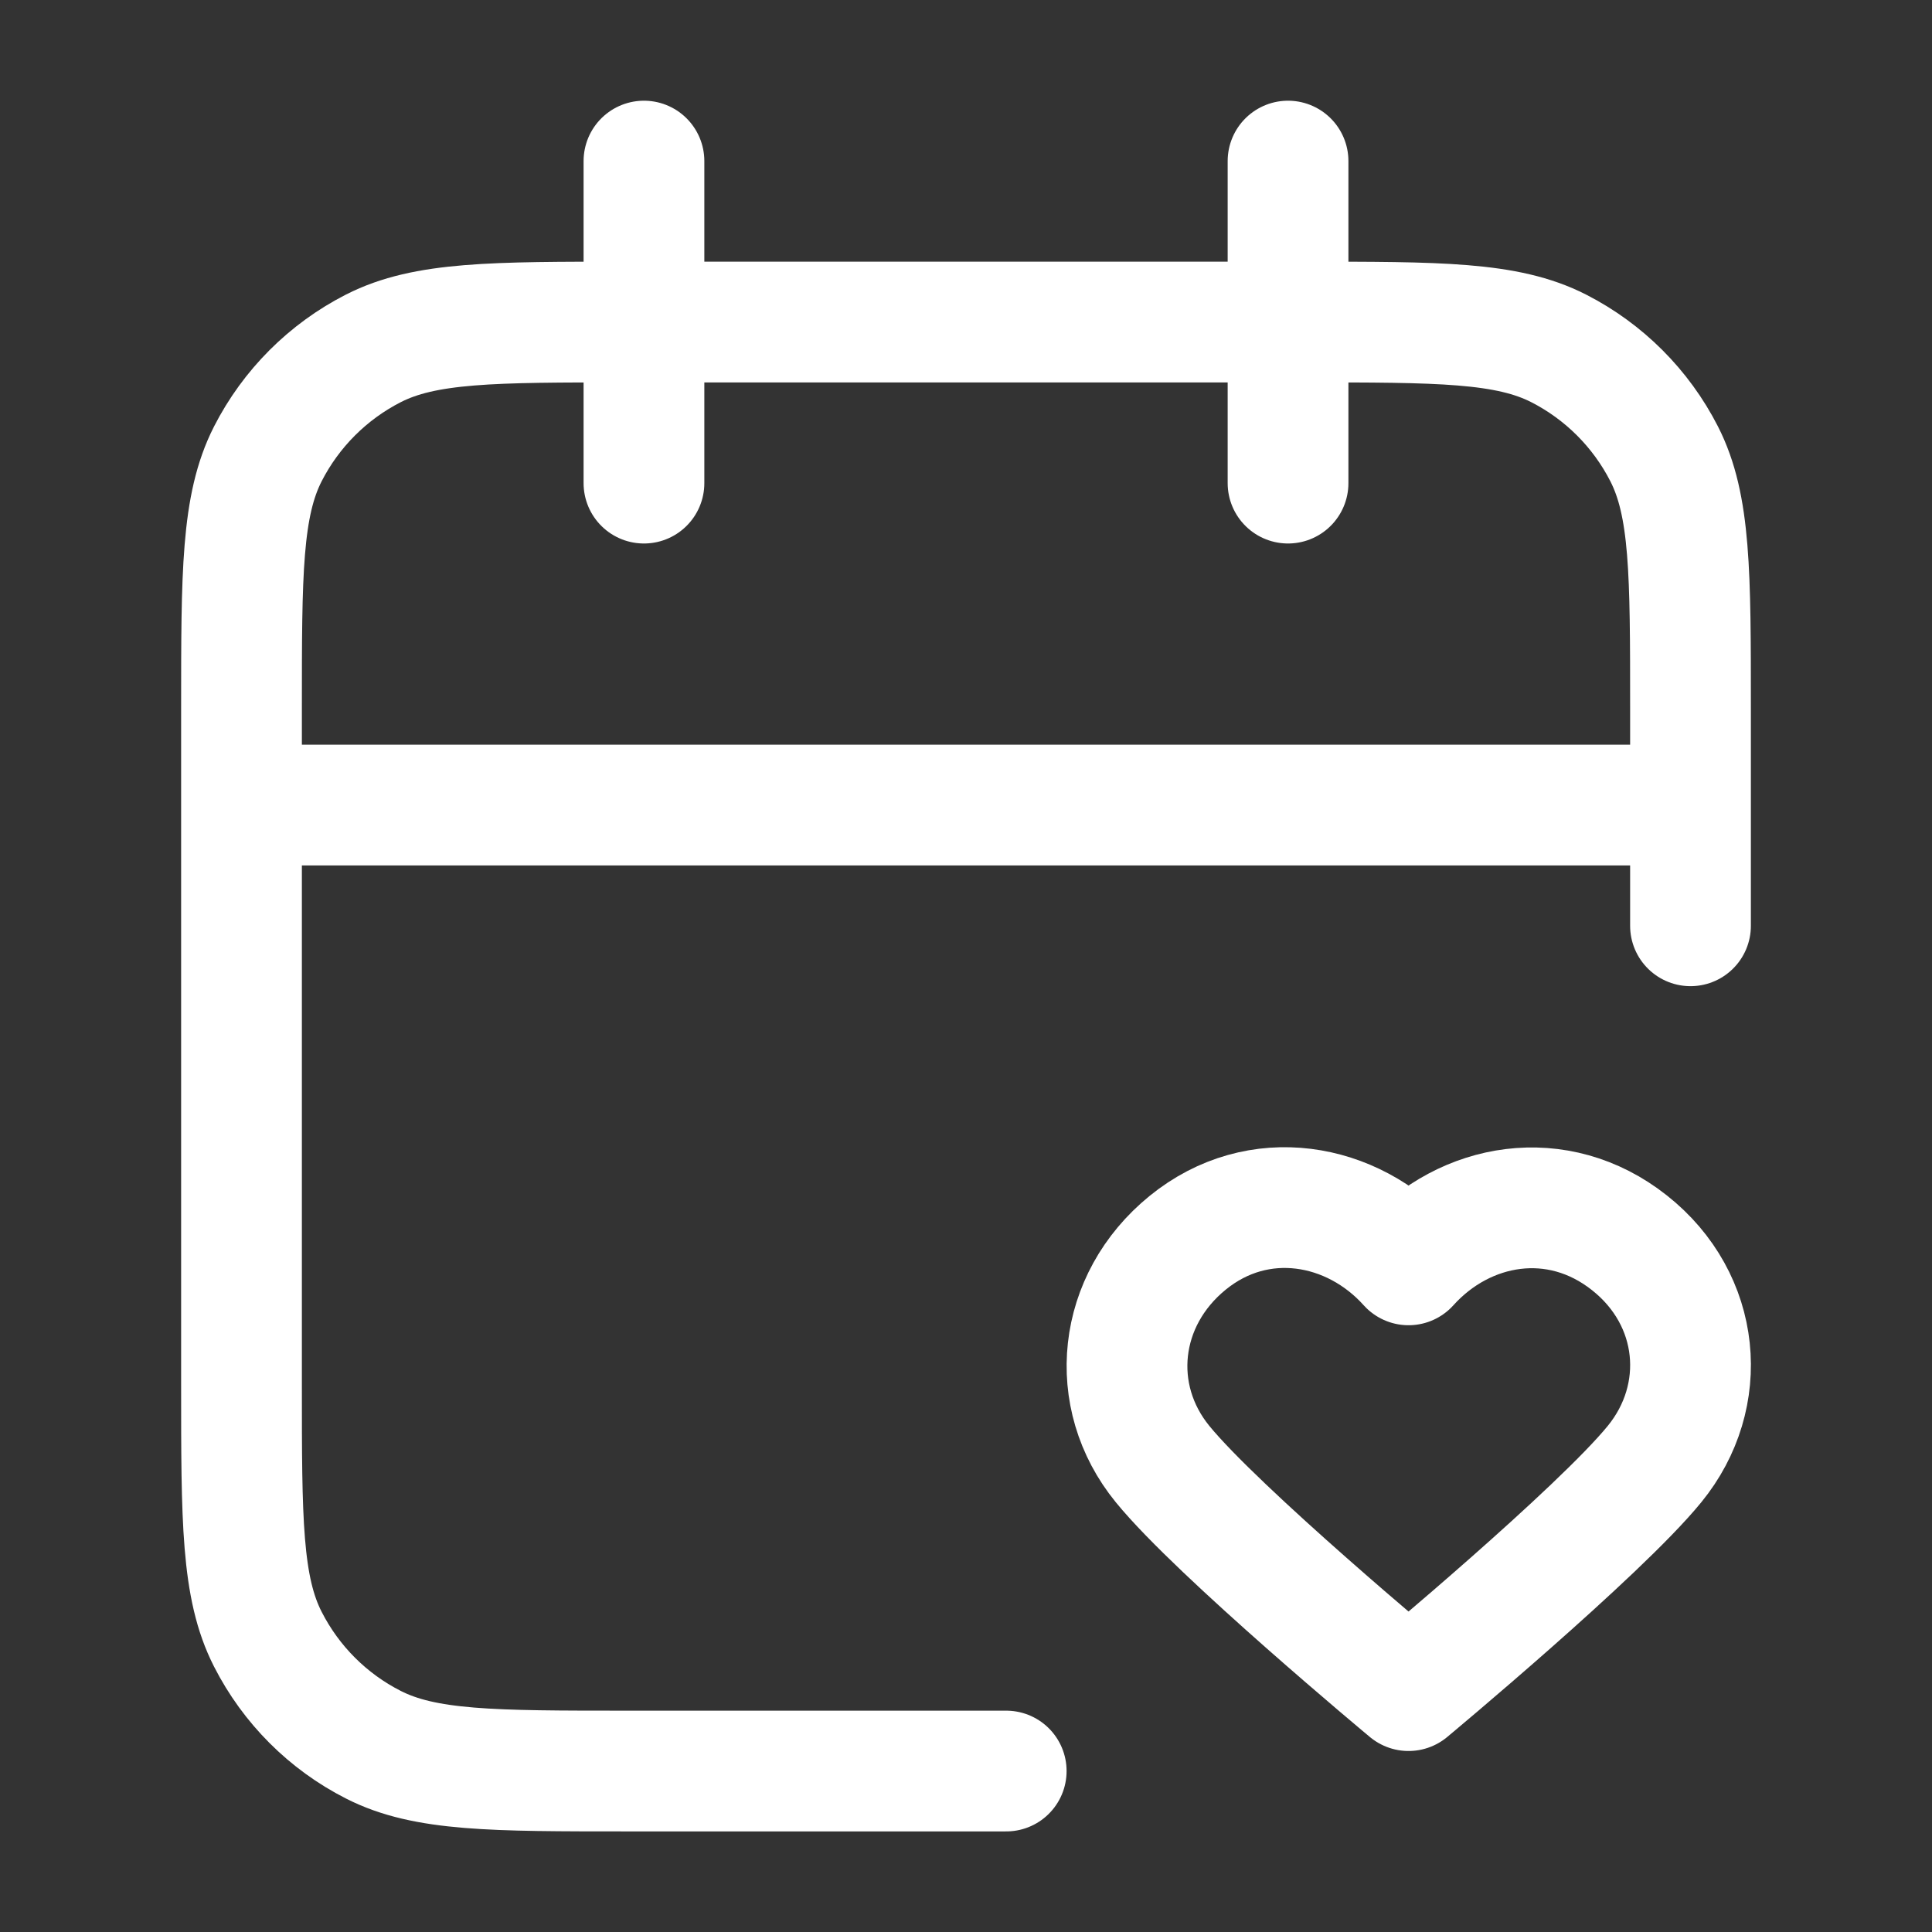
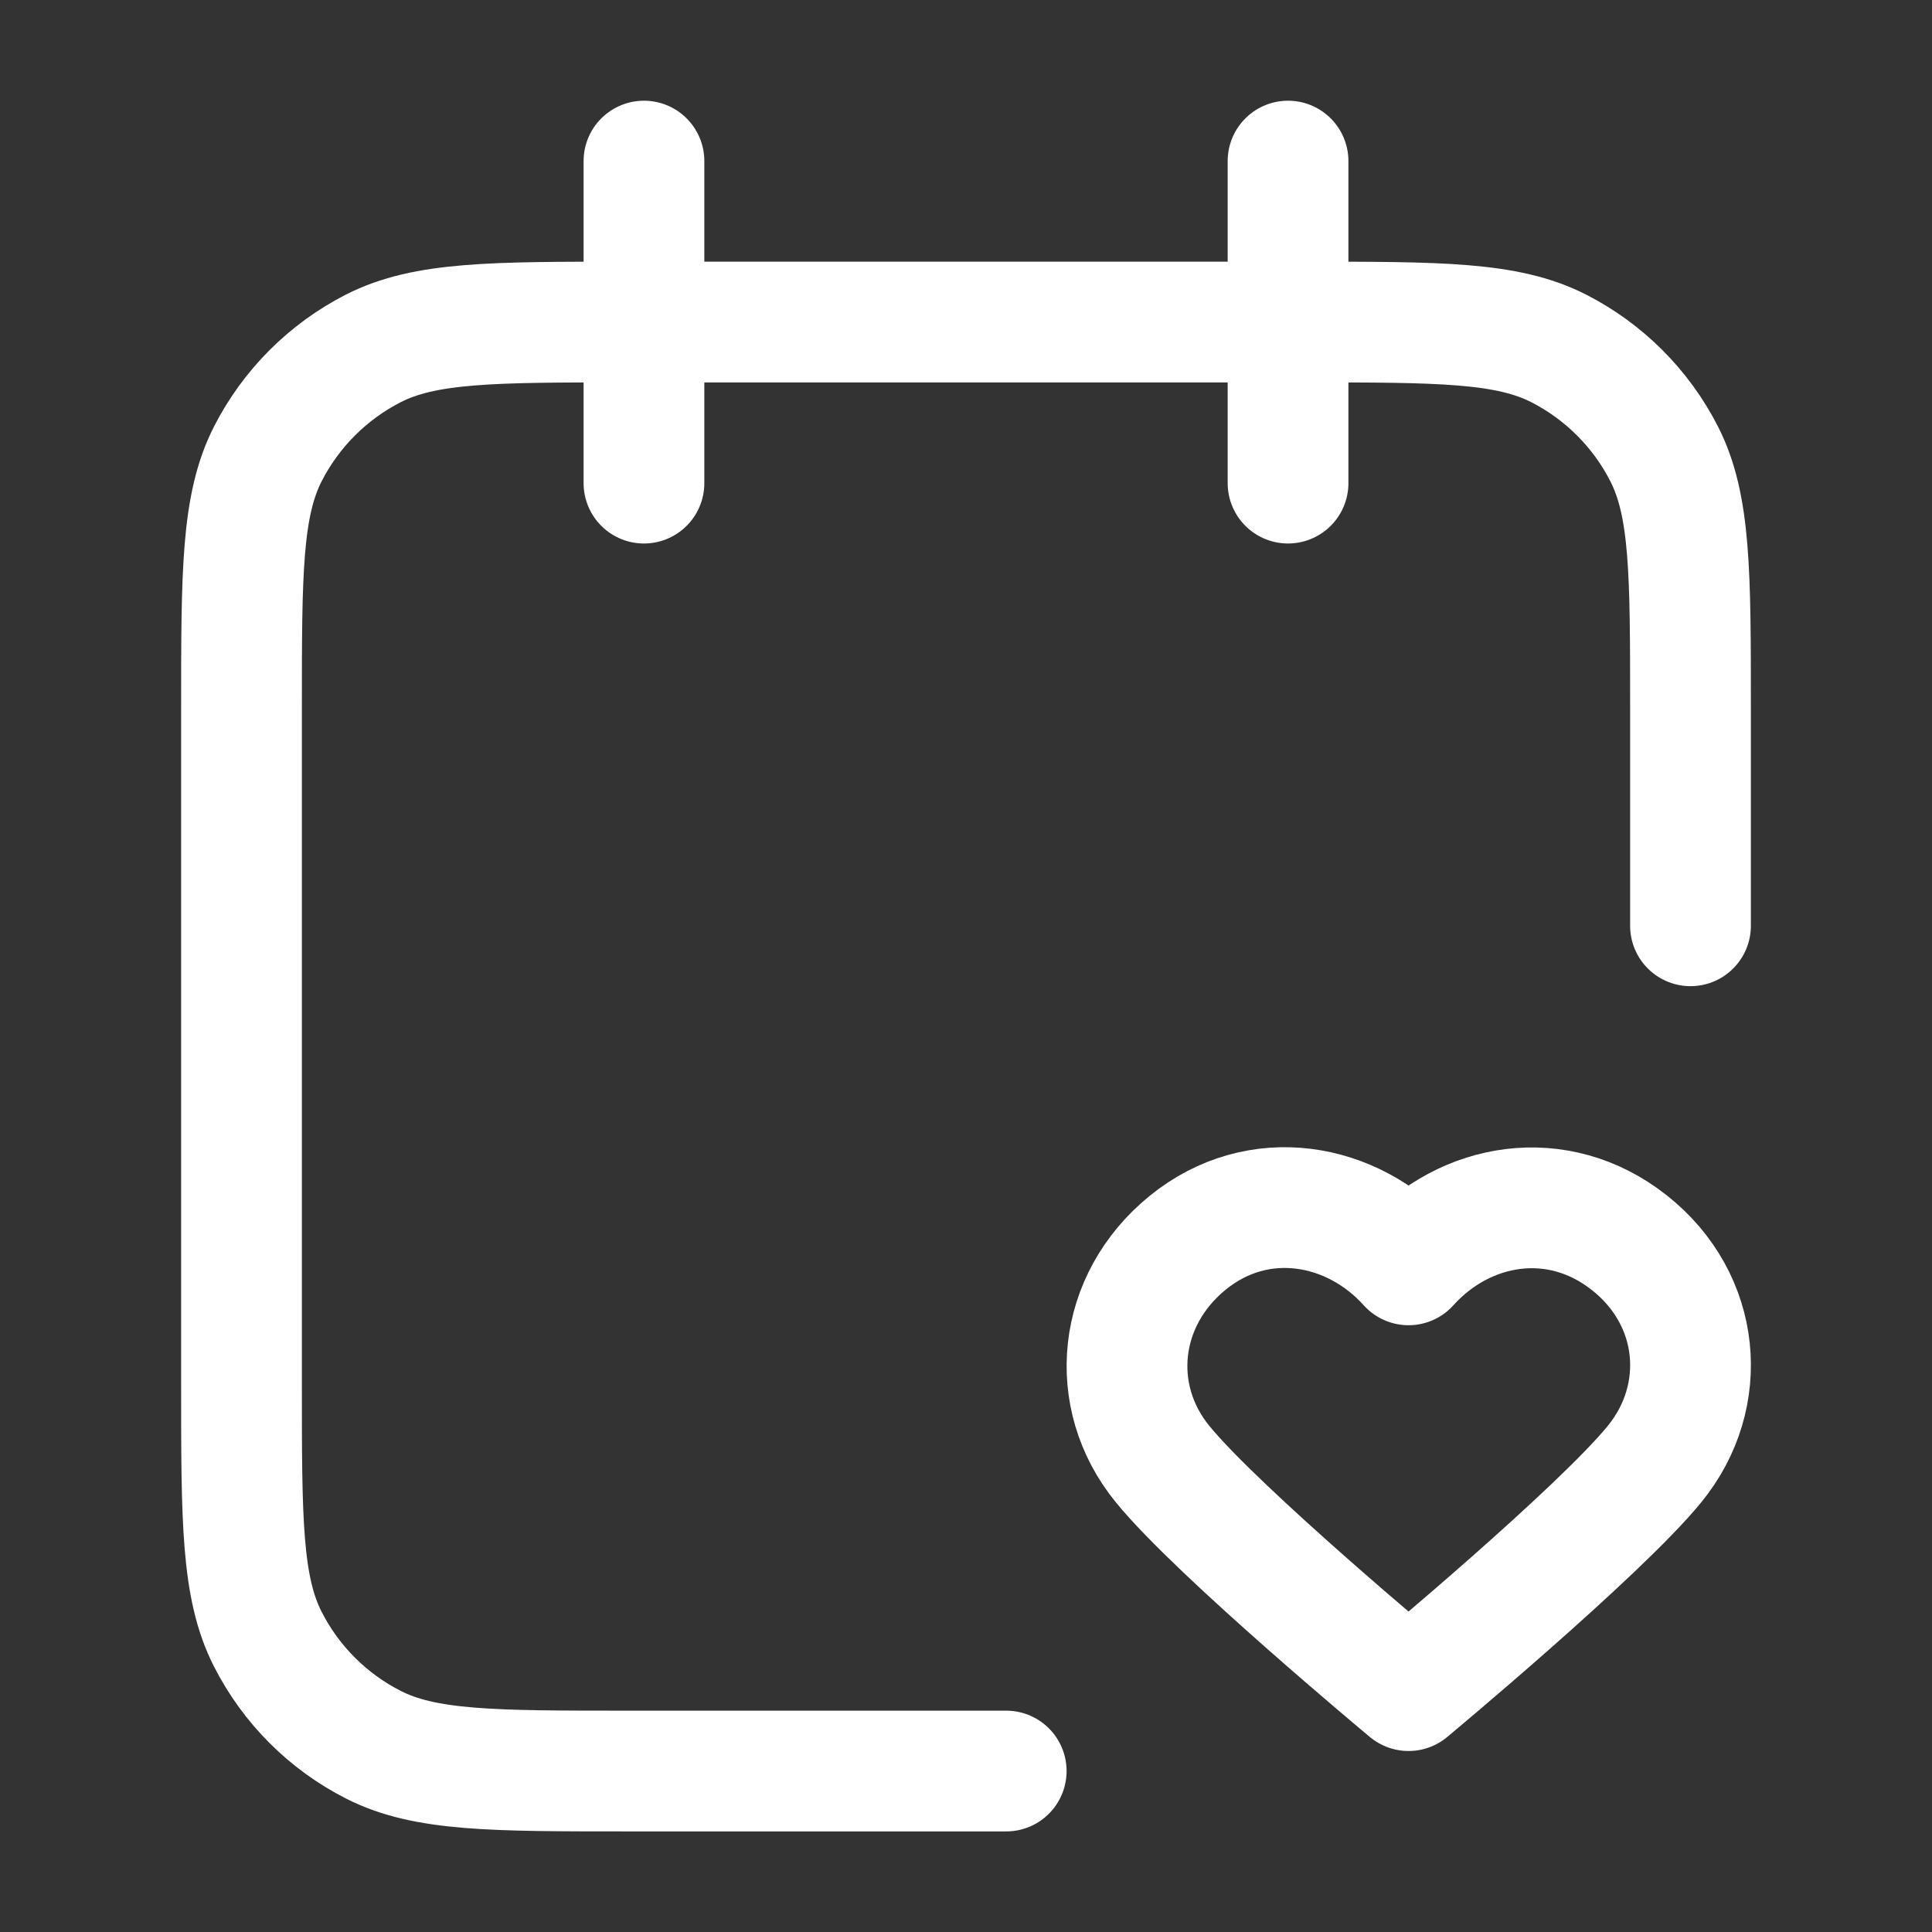
<svg xmlns="http://www.w3.org/2000/svg" width="16" height="16" viewBox="0 0 16 16" fill="none">
  <rect x="0" y="0" width="16" height="16" fill="#333333" stroke="none" />
-   <path d="M14 6.667H2M14 7.667V5.867C14 4.747 14 4.187 13.782 3.759C13.59 3.383 13.284 3.077 12.908 2.885C12.48 2.667 11.92 2.667 10.8 2.667H5.2C4.08 2.667 3.52 2.667 3.092 2.885C2.716 3.077 2.41 3.383 2.218 3.759C2 4.187 2 4.747 2 5.867V11.467C2 12.587 2 13.148 2.218 13.575C2.41 13.952 2.716 14.258 3.092 14.449C3.52 14.667 4.08 14.667 5.2 14.667H8.333M10.667 1.334V4.001M5.333 1.334V4.001M11.665 10.475C11.199 9.956 10.421 9.816 9.836 10.292C9.252 10.767 9.169 11.563 9.628 12.125C10.087 12.688 11.665 14.001 11.665 14.001C11.665 14.001 13.243 12.688 13.702 12.125C14.161 11.563 14.089 10.762 13.494 10.292C12.899 9.821 12.132 9.956 11.665 10.475Z" stroke="#fff" stroke-linecap="round" stroke-linejoin="round" />
+   <path d="M14 6.667M14 7.667V5.867C14 4.747 14 4.187 13.782 3.759C13.59 3.383 13.284 3.077 12.908 2.885C12.48 2.667 11.92 2.667 10.8 2.667H5.2C4.08 2.667 3.52 2.667 3.092 2.885C2.716 3.077 2.41 3.383 2.218 3.759C2 4.187 2 4.747 2 5.867V11.467C2 12.587 2 13.148 2.218 13.575C2.41 13.952 2.716 14.258 3.092 14.449C3.52 14.667 4.08 14.667 5.2 14.667H8.333M10.667 1.334V4.001M5.333 1.334V4.001M11.665 10.475C11.199 9.956 10.421 9.816 9.836 10.292C9.252 10.767 9.169 11.563 9.628 12.125C10.087 12.688 11.665 14.001 11.665 14.001C11.665 14.001 13.243 12.688 13.702 12.125C14.161 11.563 14.089 10.762 13.494 10.292C12.899 9.821 12.132 9.956 11.665 10.475Z" stroke="#fff" stroke-linecap="round" stroke-linejoin="round" />
</svg>